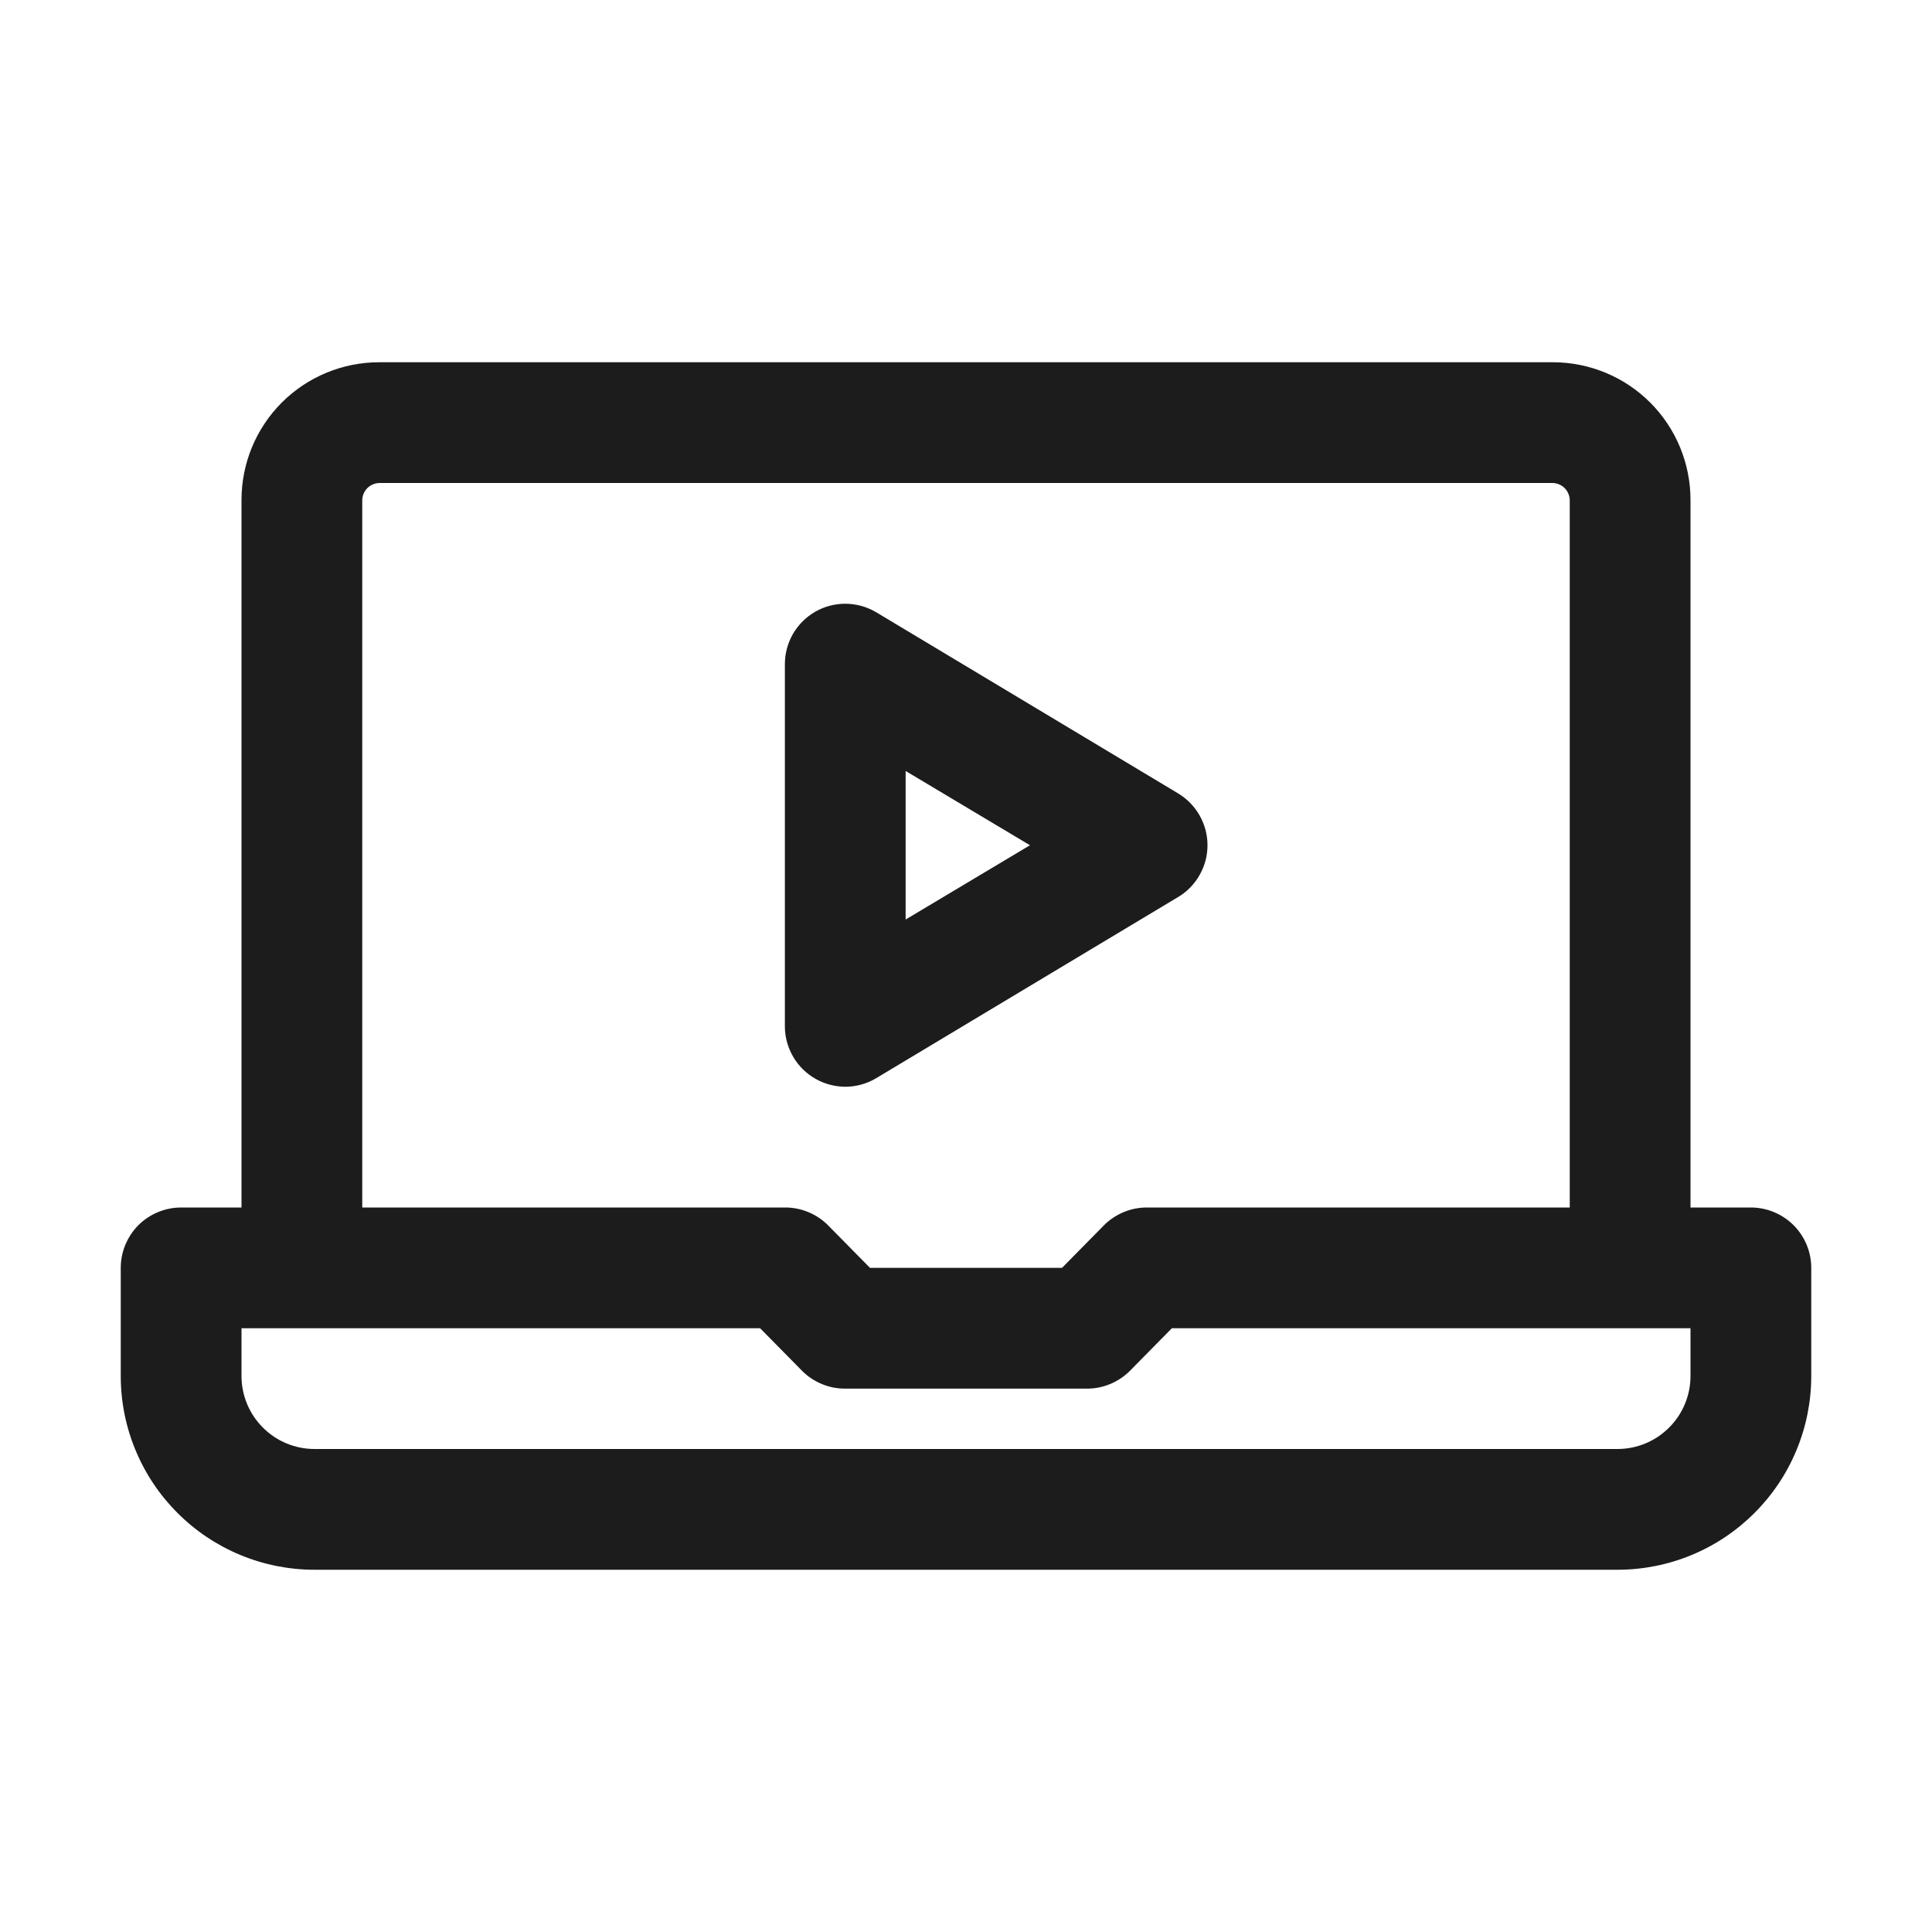
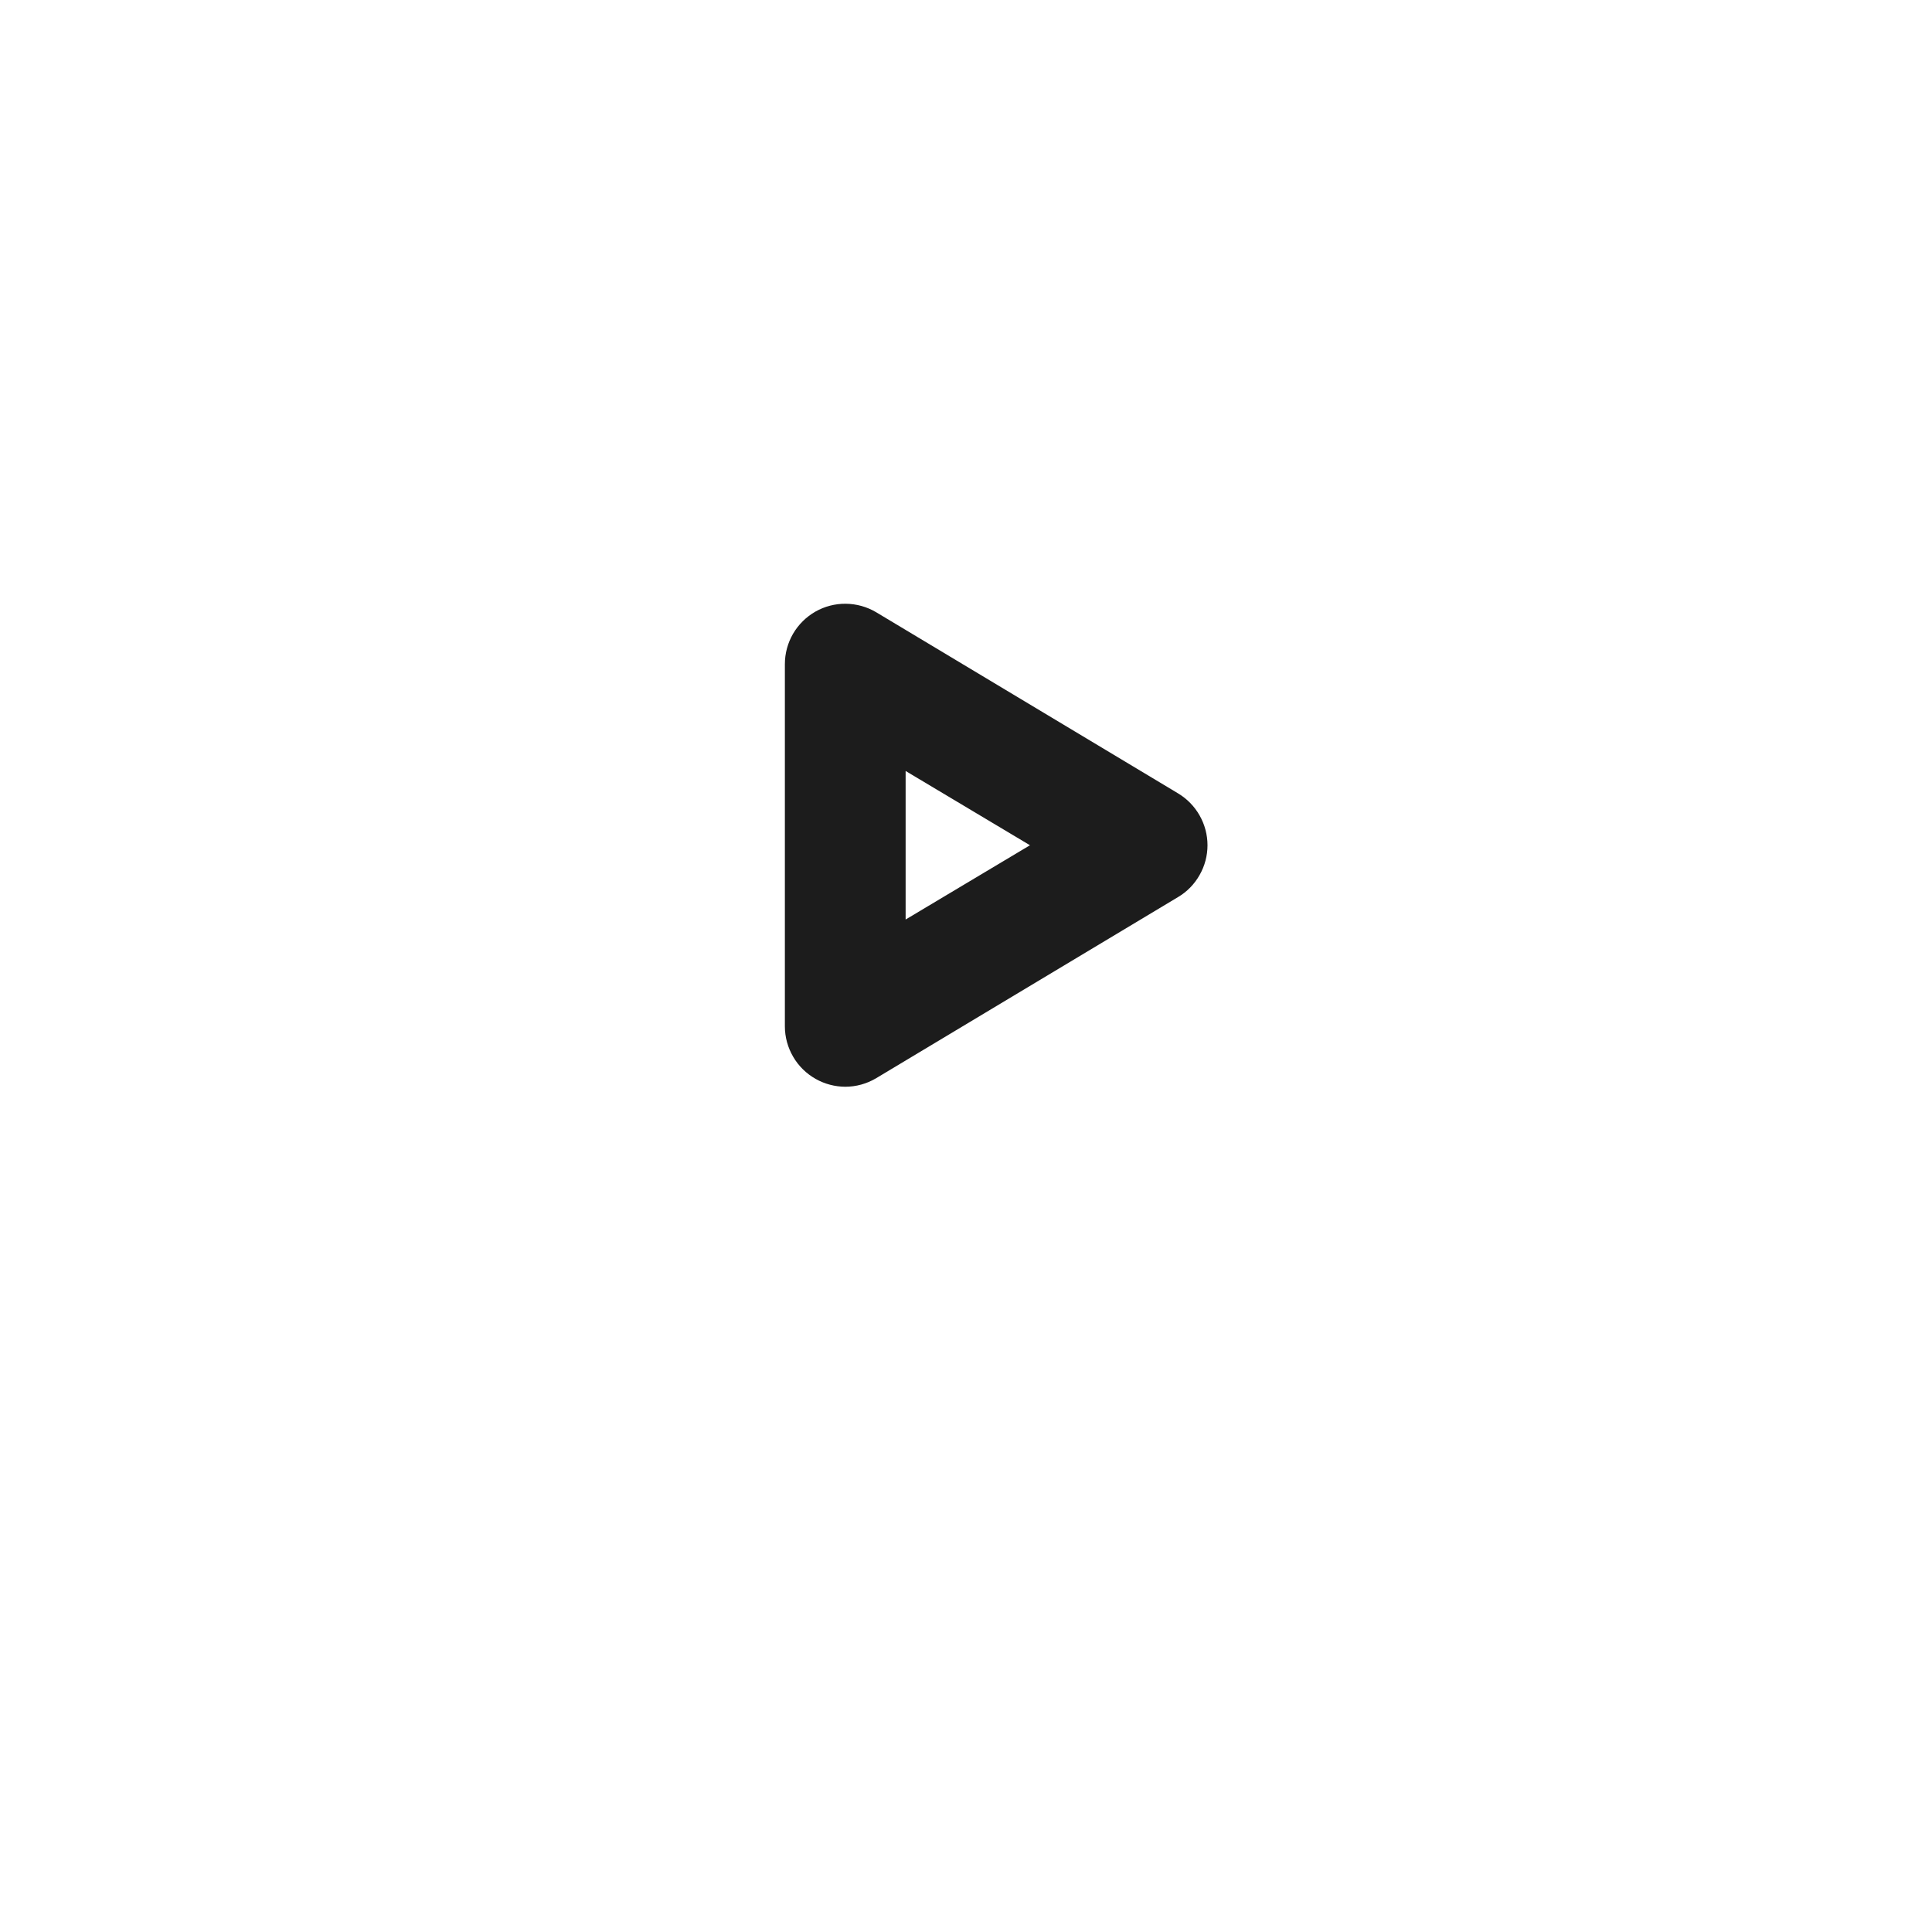
<svg xmlns="http://www.w3.org/2000/svg" width="36" height="36" viewBox="0 0 36 36" fill="none">
-   <path d="M32.625 22.5H31.5V9.315C31.5 8.635 31.23 7.982 30.749 7.501C30.268 7.02 29.615 6.75 28.935 6.75H7.065C6.385 6.75 5.732 7.02 5.251 7.501C4.77 7.982 4.5 8.635 4.5 9.315V22.5H3.375C3.077 22.5 2.79 22.619 2.579 22.829C2.369 23.041 2.25 23.327 2.25 23.625V25.639C2.25 26.113 2.343 26.583 2.525 27.021C2.706 27.459 2.972 27.857 3.308 28.192C3.643 28.528 4.041 28.794 4.479 28.975C4.917 29.157 5.387 29.25 5.861 29.25H30.139C30.613 29.25 31.083 29.157 31.521 28.975C31.959 28.794 32.357 28.528 32.692 28.192C33.028 27.857 33.294 27.459 33.475 27.021C33.657 26.583 33.75 26.113 33.75 25.639V23.625C33.75 23.327 33.632 23.041 33.42 22.829C33.209 22.619 32.923 22.5 32.625 22.5ZM6.75 9.315C6.753 9.232 6.787 9.154 6.845 9.095C6.904 9.037 6.982 9.003 7.065 9H28.935C29.018 9.003 29.096 9.037 29.155 9.095C29.213 9.154 29.247 9.232 29.25 9.315V22.5H21.375C21.227 22.499 21.08 22.527 20.943 22.584C20.806 22.64 20.681 22.722 20.576 22.826L19.789 23.625H16.211L15.424 22.826C15.319 22.722 15.194 22.64 15.057 22.584C14.92 22.527 14.773 22.499 14.625 22.5H6.75V9.315ZM31.5 25.639C31.5 26 31.357 26.346 31.101 26.601C30.846 26.857 30.5 27 30.139 27H5.861C5.5 27 5.154 26.857 4.899 26.601C4.643 26.346 4.5 26 4.5 25.639V24.75H14.164L14.951 25.549C15.056 25.653 15.181 25.735 15.318 25.791C15.455 25.848 15.602 25.876 15.75 25.875H20.25C20.398 25.876 20.545 25.848 20.682 25.791C20.819 25.735 20.944 25.653 21.049 25.549L21.836 24.75H31.5V25.639Z" fill="#1C1C1C" />
  <path d="M15.199 20.104C15.367 20.199 15.557 20.249 15.75 20.25C15.952 20.25 16.15 20.195 16.324 20.092L21.949 16.717C22.117 16.618 22.256 16.476 22.352 16.306C22.449 16.137 22.5 15.945 22.5 15.75C22.5 15.555 22.449 15.363 22.352 15.193C22.256 15.024 22.117 14.882 21.949 14.782L16.324 11.407C16.153 11.306 15.958 11.252 15.76 11.25C15.561 11.248 15.366 11.299 15.193 11.397C15.021 11.496 14.877 11.638 14.777 11.81C14.678 11.981 14.625 12.176 14.625 12.375V19.125C14.625 19.324 14.679 19.52 14.78 19.692C14.88 19.864 15.025 20.006 15.199 20.104ZM16.875 14.366L19.192 15.75L16.875 17.134V14.366Z" fill="#1C1C1C" />
</svg>